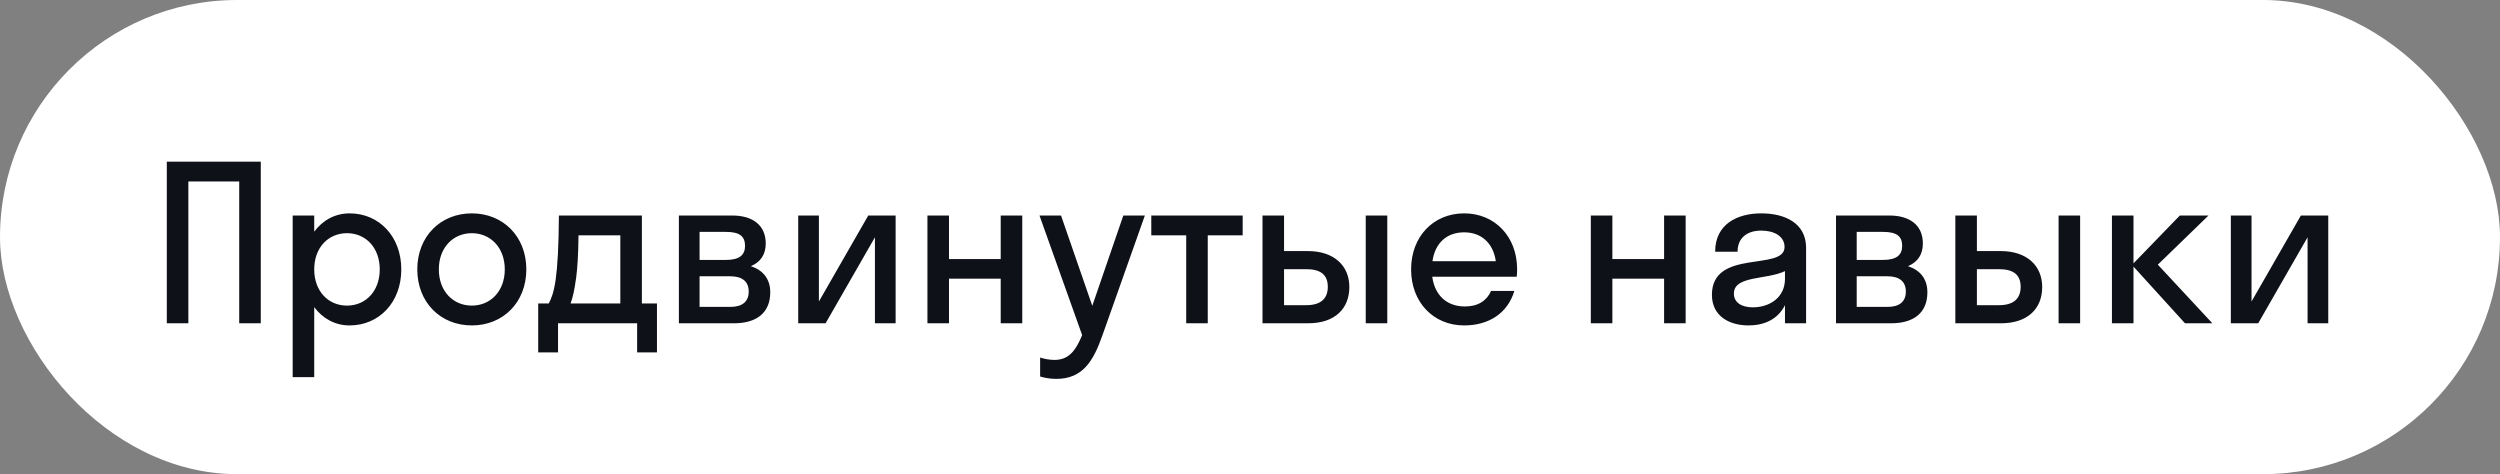
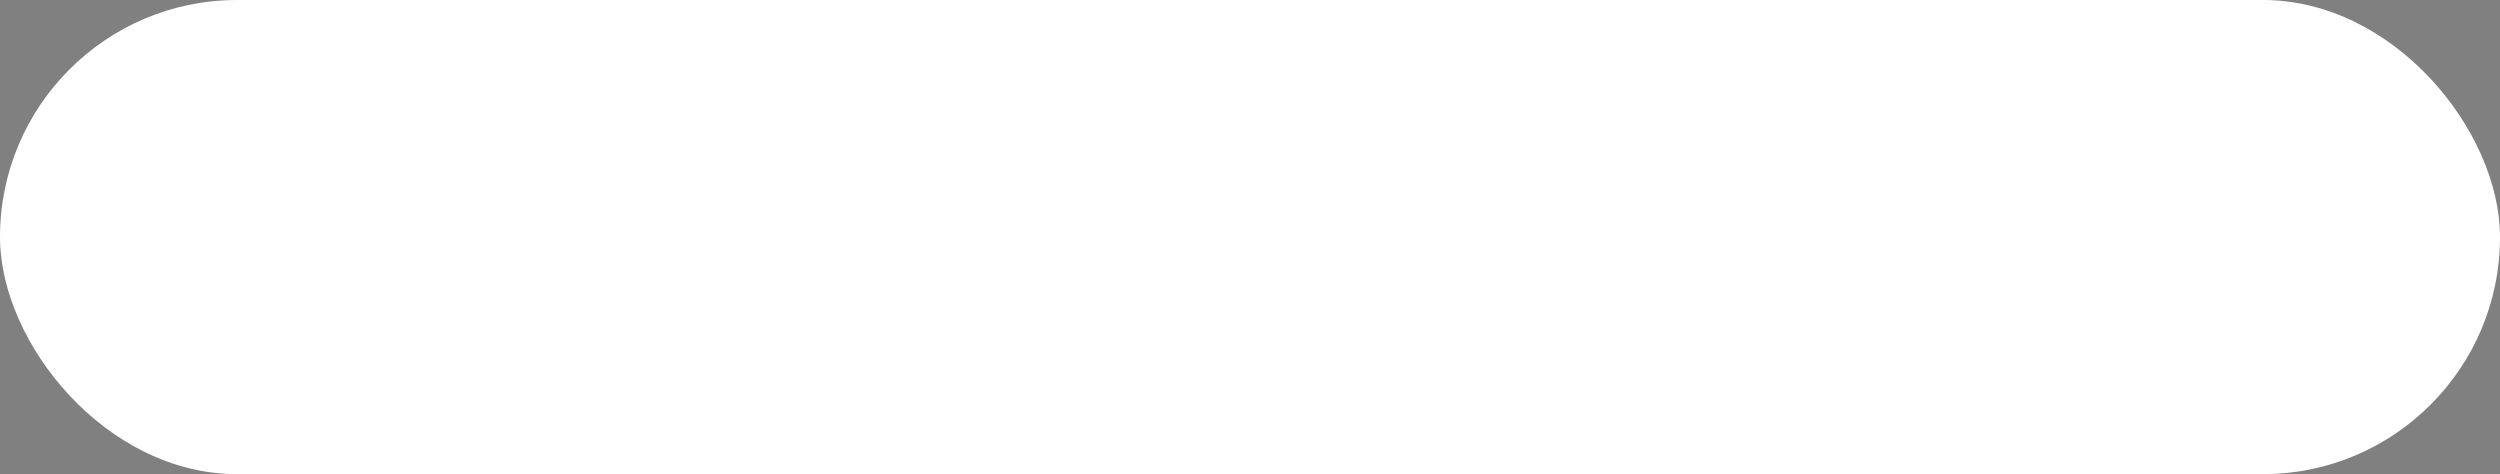
<svg xmlns="http://www.w3.org/2000/svg" width="116" height="22" viewBox="0 0 116 22" fill="none">
  <rect x="0" y="0" width="116" height="22" fill="#808080" stroke="none" />
  <rect width="116" height="22" rx="11" fill="white" />
-   <path d="M8.74 15H7.74V7.5H12.1V15H11.1V8.42H8.74V15ZM14.58 17.5H13.58V10H14.58V10.75C14.97 10.22 15.55 9.9 16.22 9.9C17.59 9.9 18.62 10.97 18.62 12.5C18.62 14.03 17.59 15.1 16.22 15.1C15.55 15.1 14.97 14.78 14.58 14.25V17.5ZM16.1 14.18C16.97 14.18 17.62 13.51 17.62 12.5C17.62 11.49 16.97 10.82 16.1 10.82C15.23 10.82 14.58 11.49 14.58 12.5C14.58 13.51 15.23 14.18 16.1 14.18ZM21.892 15.1C20.442 15.1 19.362 14.03 19.362 12.5C19.362 10.97 20.442 9.9 21.892 9.9C23.342 9.9 24.422 10.97 24.422 12.5C24.422 14.03 23.342 15.1 21.892 15.1ZM21.892 14.18C22.762 14.18 23.422 13.51 23.422 12.5C23.422 11.49 22.762 10.82 21.892 10.82C21.022 10.82 20.362 11.49 20.362 12.5C20.362 13.51 21.022 14.18 21.892 14.18ZM24.973 14.08H25.463C25.713 13.61 25.913 12.93 25.933 10H29.783V14.08H30.483V16.35H29.563V15H25.893V16.35H24.973V14.08ZM26.733 12.89C26.653 13.47 26.573 13.83 26.473 14.08H28.783V10.92H26.843C26.833 11.82 26.793 12.44 26.733 12.89ZM31.5 15V10H33.98C34.9 10 35.53 10.43 35.53 11.3C35.53 11.83 35.27 12.17 34.84 12.35C35.39 12.53 35.74 12.93 35.74 13.56C35.74 14.52 35.1 15 34.06 15H31.5ZM33.69 10.76H32.46V12.06H33.69C34.31 12.06 34.57 11.83 34.57 11.41C34.57 10.96 34.31 10.76 33.69 10.76ZM33.89 12.82H32.46V14.24H33.89C34.45 14.24 34.74 13.99 34.74 13.53C34.74 13.07 34.45 12.82 33.89 12.82ZM41.557 15H40.597V11.01L38.307 15H37.037V10H37.997V13.99L40.287 10H41.557V15ZM44.033 15H43.033V10H44.033V12.02H46.433V10H47.433V15H46.433V12.93H44.033V15ZM51.152 15.56C50.732 16.75 50.242 17.58 49.012 17.58C48.732 17.58 48.452 17.53 48.262 17.47V16.59C48.452 16.65 48.682 16.7 48.922 16.7C49.552 16.7 49.892 16.33 50.212 15.55L48.232 10H49.232L50.682 14.19L52.122 10H53.122L51.152 15.56ZM56.04 15H55.04V10.92H53.42V10H57.66V10.92H56.04V15ZM62.61 13.32C62.61 14.31 61.95 15 60.7 15H58.58V10H59.58V11.65H60.69C61.9 11.65 62.61 12.33 62.61 13.32ZM64.37 15H63.37V10H64.37V15ZM60.61 12.49H59.58V14.16H60.61C61.29 14.16 61.61 13.85 61.61 13.31C61.61 12.76 61.29 12.49 60.61 12.49ZM70.376 12.84H66.456C66.576 13.71 67.135 14.22 67.975 14.22C68.585 14.22 68.986 13.95 69.186 13.5H70.266C69.956 14.53 69.085 15.1 67.936 15.1C66.516 15.1 65.475 14.03 65.475 12.5C65.475 10.97 66.516 9.9 67.936 9.9C69.356 9.9 70.395 10.97 70.395 12.5C70.395 12.62 70.385 12.73 70.376 12.84ZM67.936 10.78C67.126 10.78 66.585 11.28 66.466 12.12H69.406C69.285 11.28 68.736 10.78 67.936 10.78ZM74.814 15H73.814V10H74.814V12.02H77.214V10H78.214V15H77.214V12.93H74.814V15ZM81.133 15.1C80.243 15.1 79.433 14.67 79.433 13.68C79.433 11.52 82.803 12.6 82.803 11.46C82.803 10.97 82.333 10.7 81.723 10.7C81.073 10.7 80.623 11.03 80.623 11.68H79.583C79.583 10.39 80.623 9.9 81.723 9.9C82.803 9.9 83.803 10.34 83.803 11.5V15H82.823V14.16C82.493 14.82 81.853 15.1 81.133 15.1ZM80.453 13.62C80.453 14.05 80.823 14.26 81.333 14.26C82.103 14.26 82.823 13.81 82.823 12.94V12.58C81.973 12.99 80.453 12.78 80.453 13.62ZM85.191 15V10H87.671C88.591 10 89.221 10.43 89.221 11.3C89.221 11.83 88.961 12.17 88.531 12.35C89.081 12.53 89.431 12.93 89.431 13.56C89.431 14.52 88.791 15 87.751 15H85.191ZM87.381 10.76H86.151V12.06H87.381C88.001 12.06 88.261 11.83 88.261 11.41C88.261 10.96 88.001 10.76 87.381 10.76ZM87.581 12.82H86.151V14.24H87.581C88.141 14.24 88.431 13.99 88.431 13.53C88.431 13.07 88.141 12.82 87.581 12.82ZM94.758 13.32C94.758 14.31 94.098 15 92.848 15H90.728V10H91.728V11.65H92.838C94.048 11.65 94.758 12.33 94.758 13.32ZM96.518 15H95.518V10H96.518V15ZM92.758 12.49H91.728V14.16H92.758C93.438 14.16 93.758 13.85 93.758 13.31C93.758 12.76 93.438 12.49 92.758 12.49ZM98.994 10V12.22L101.144 10H102.474L100.124 12.28L102.654 15H101.384L98.994 12.37V15H97.994V10H98.994ZM108.031 15H107.071V11.01L104.781 15H103.511V10H104.471V13.99L106.761 10H108.031V15Z" fill="#0F1119" />
</svg>